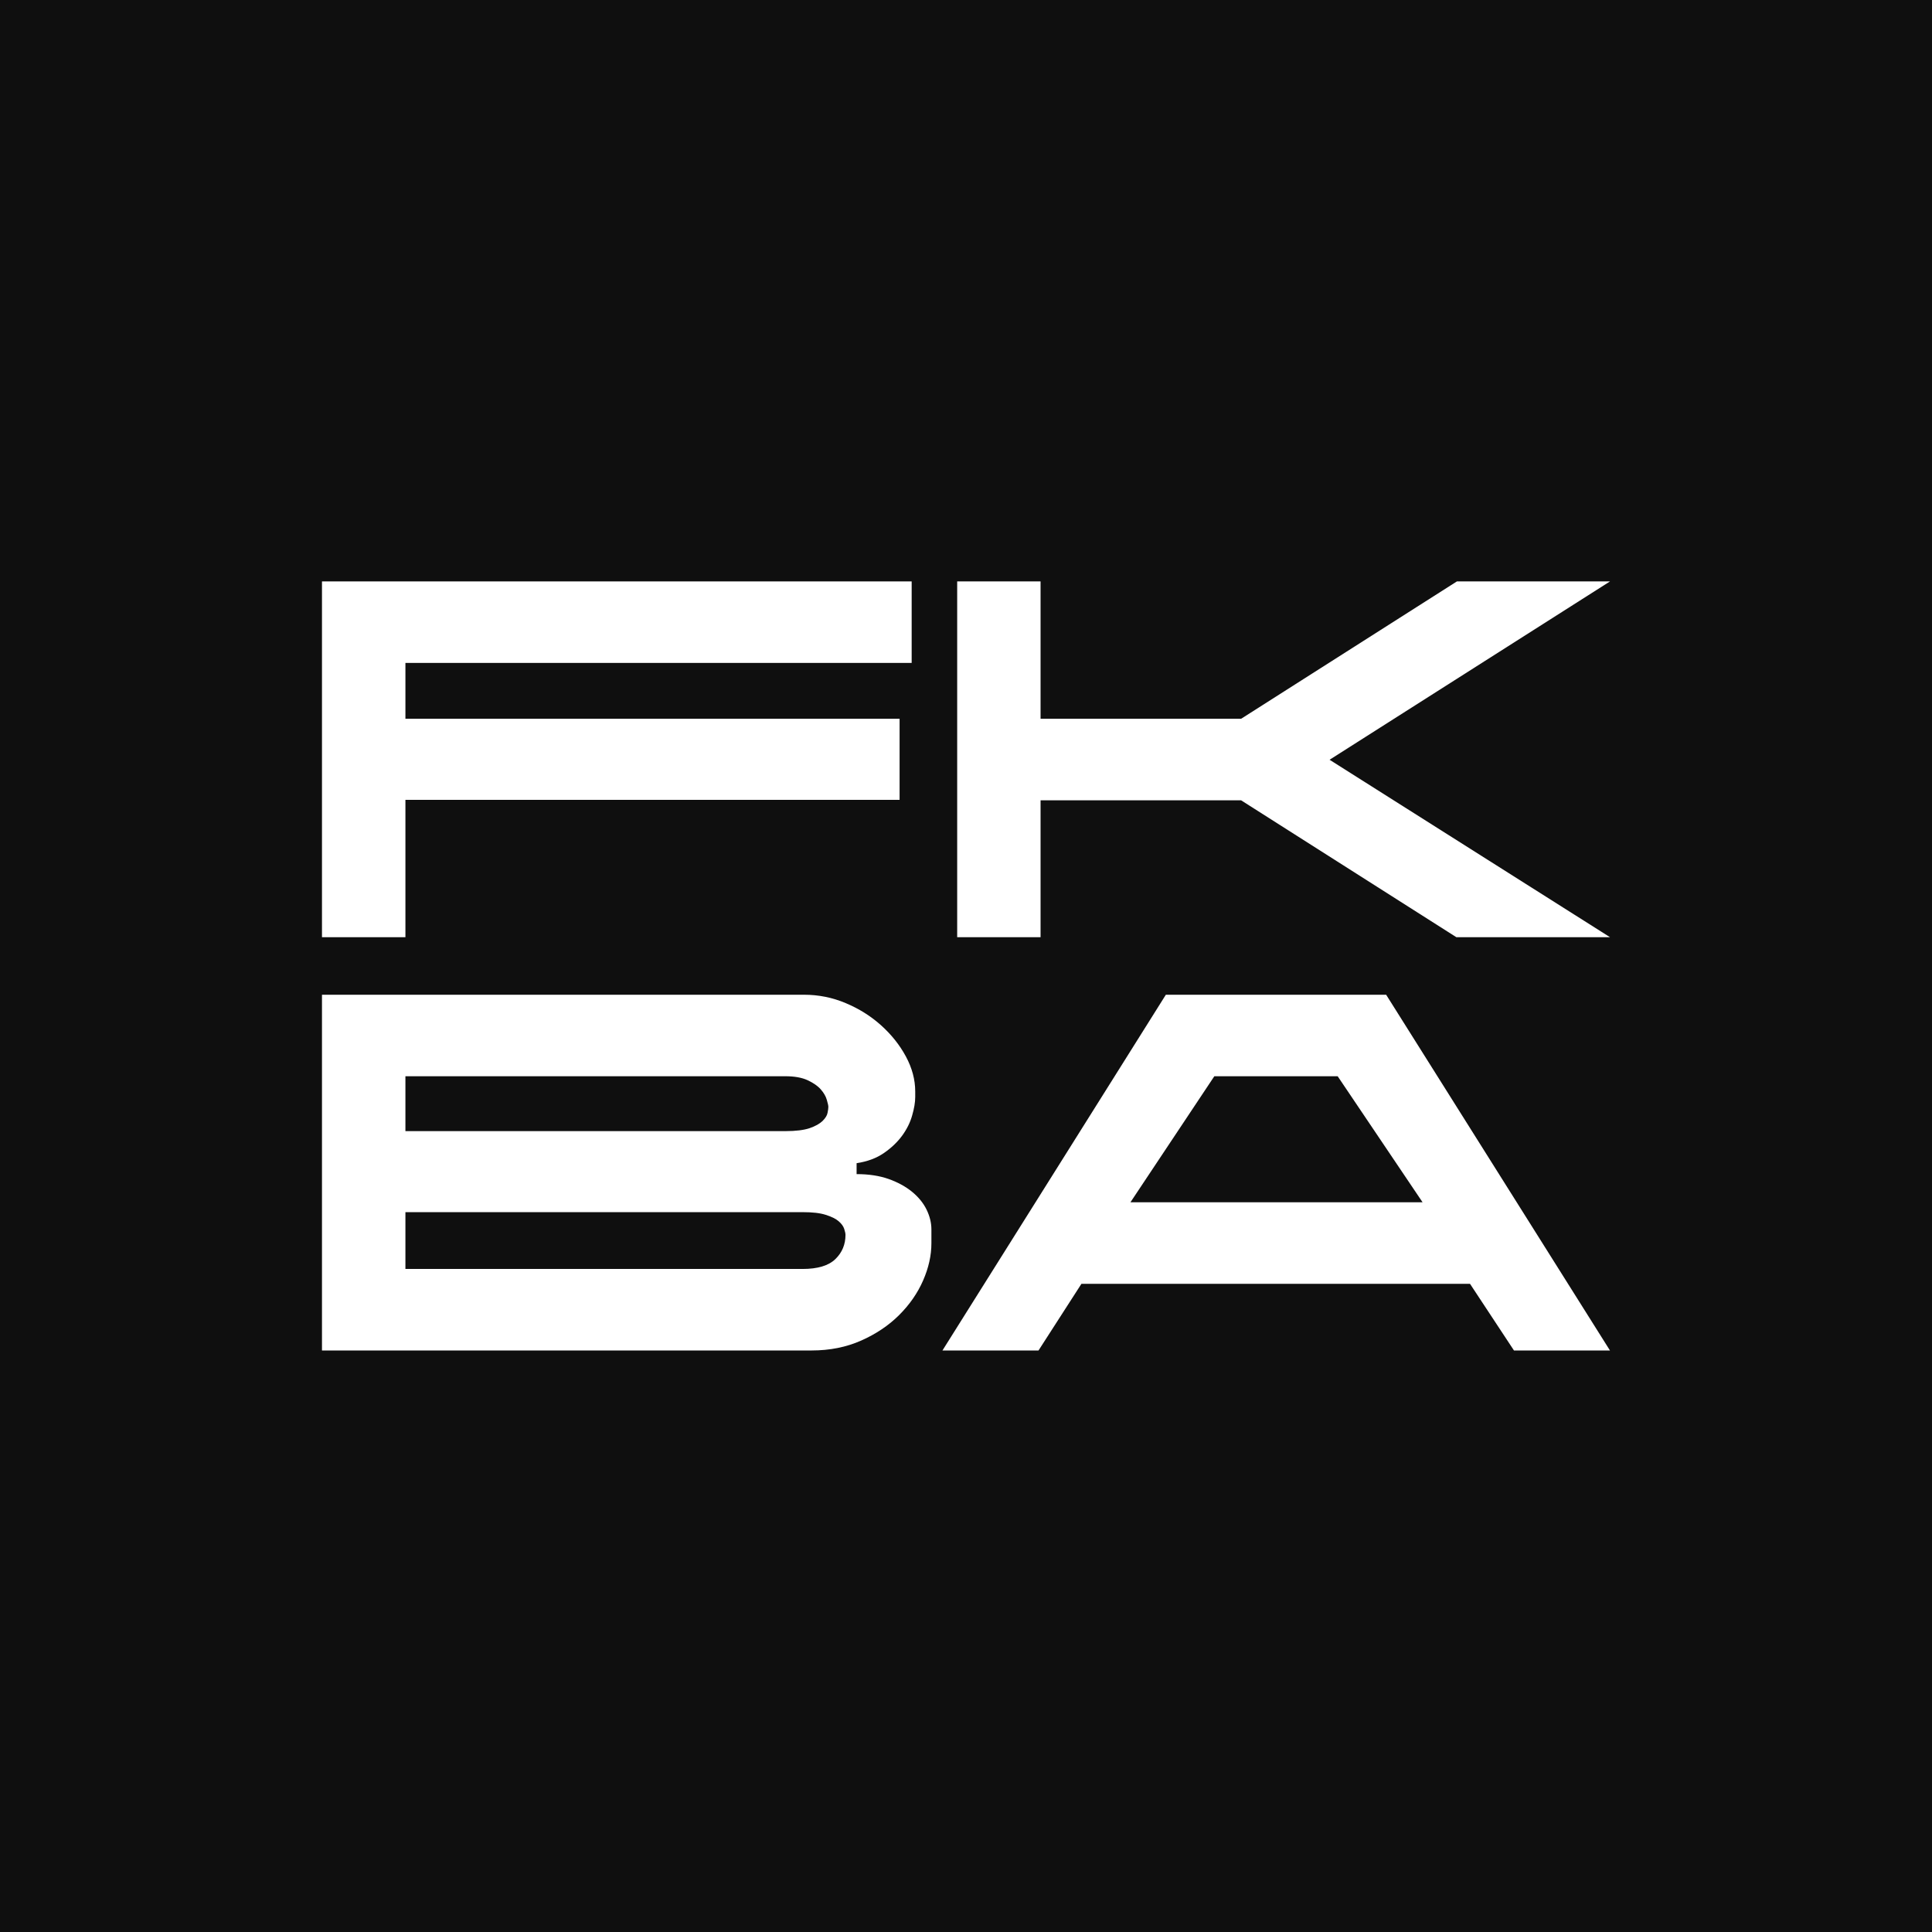
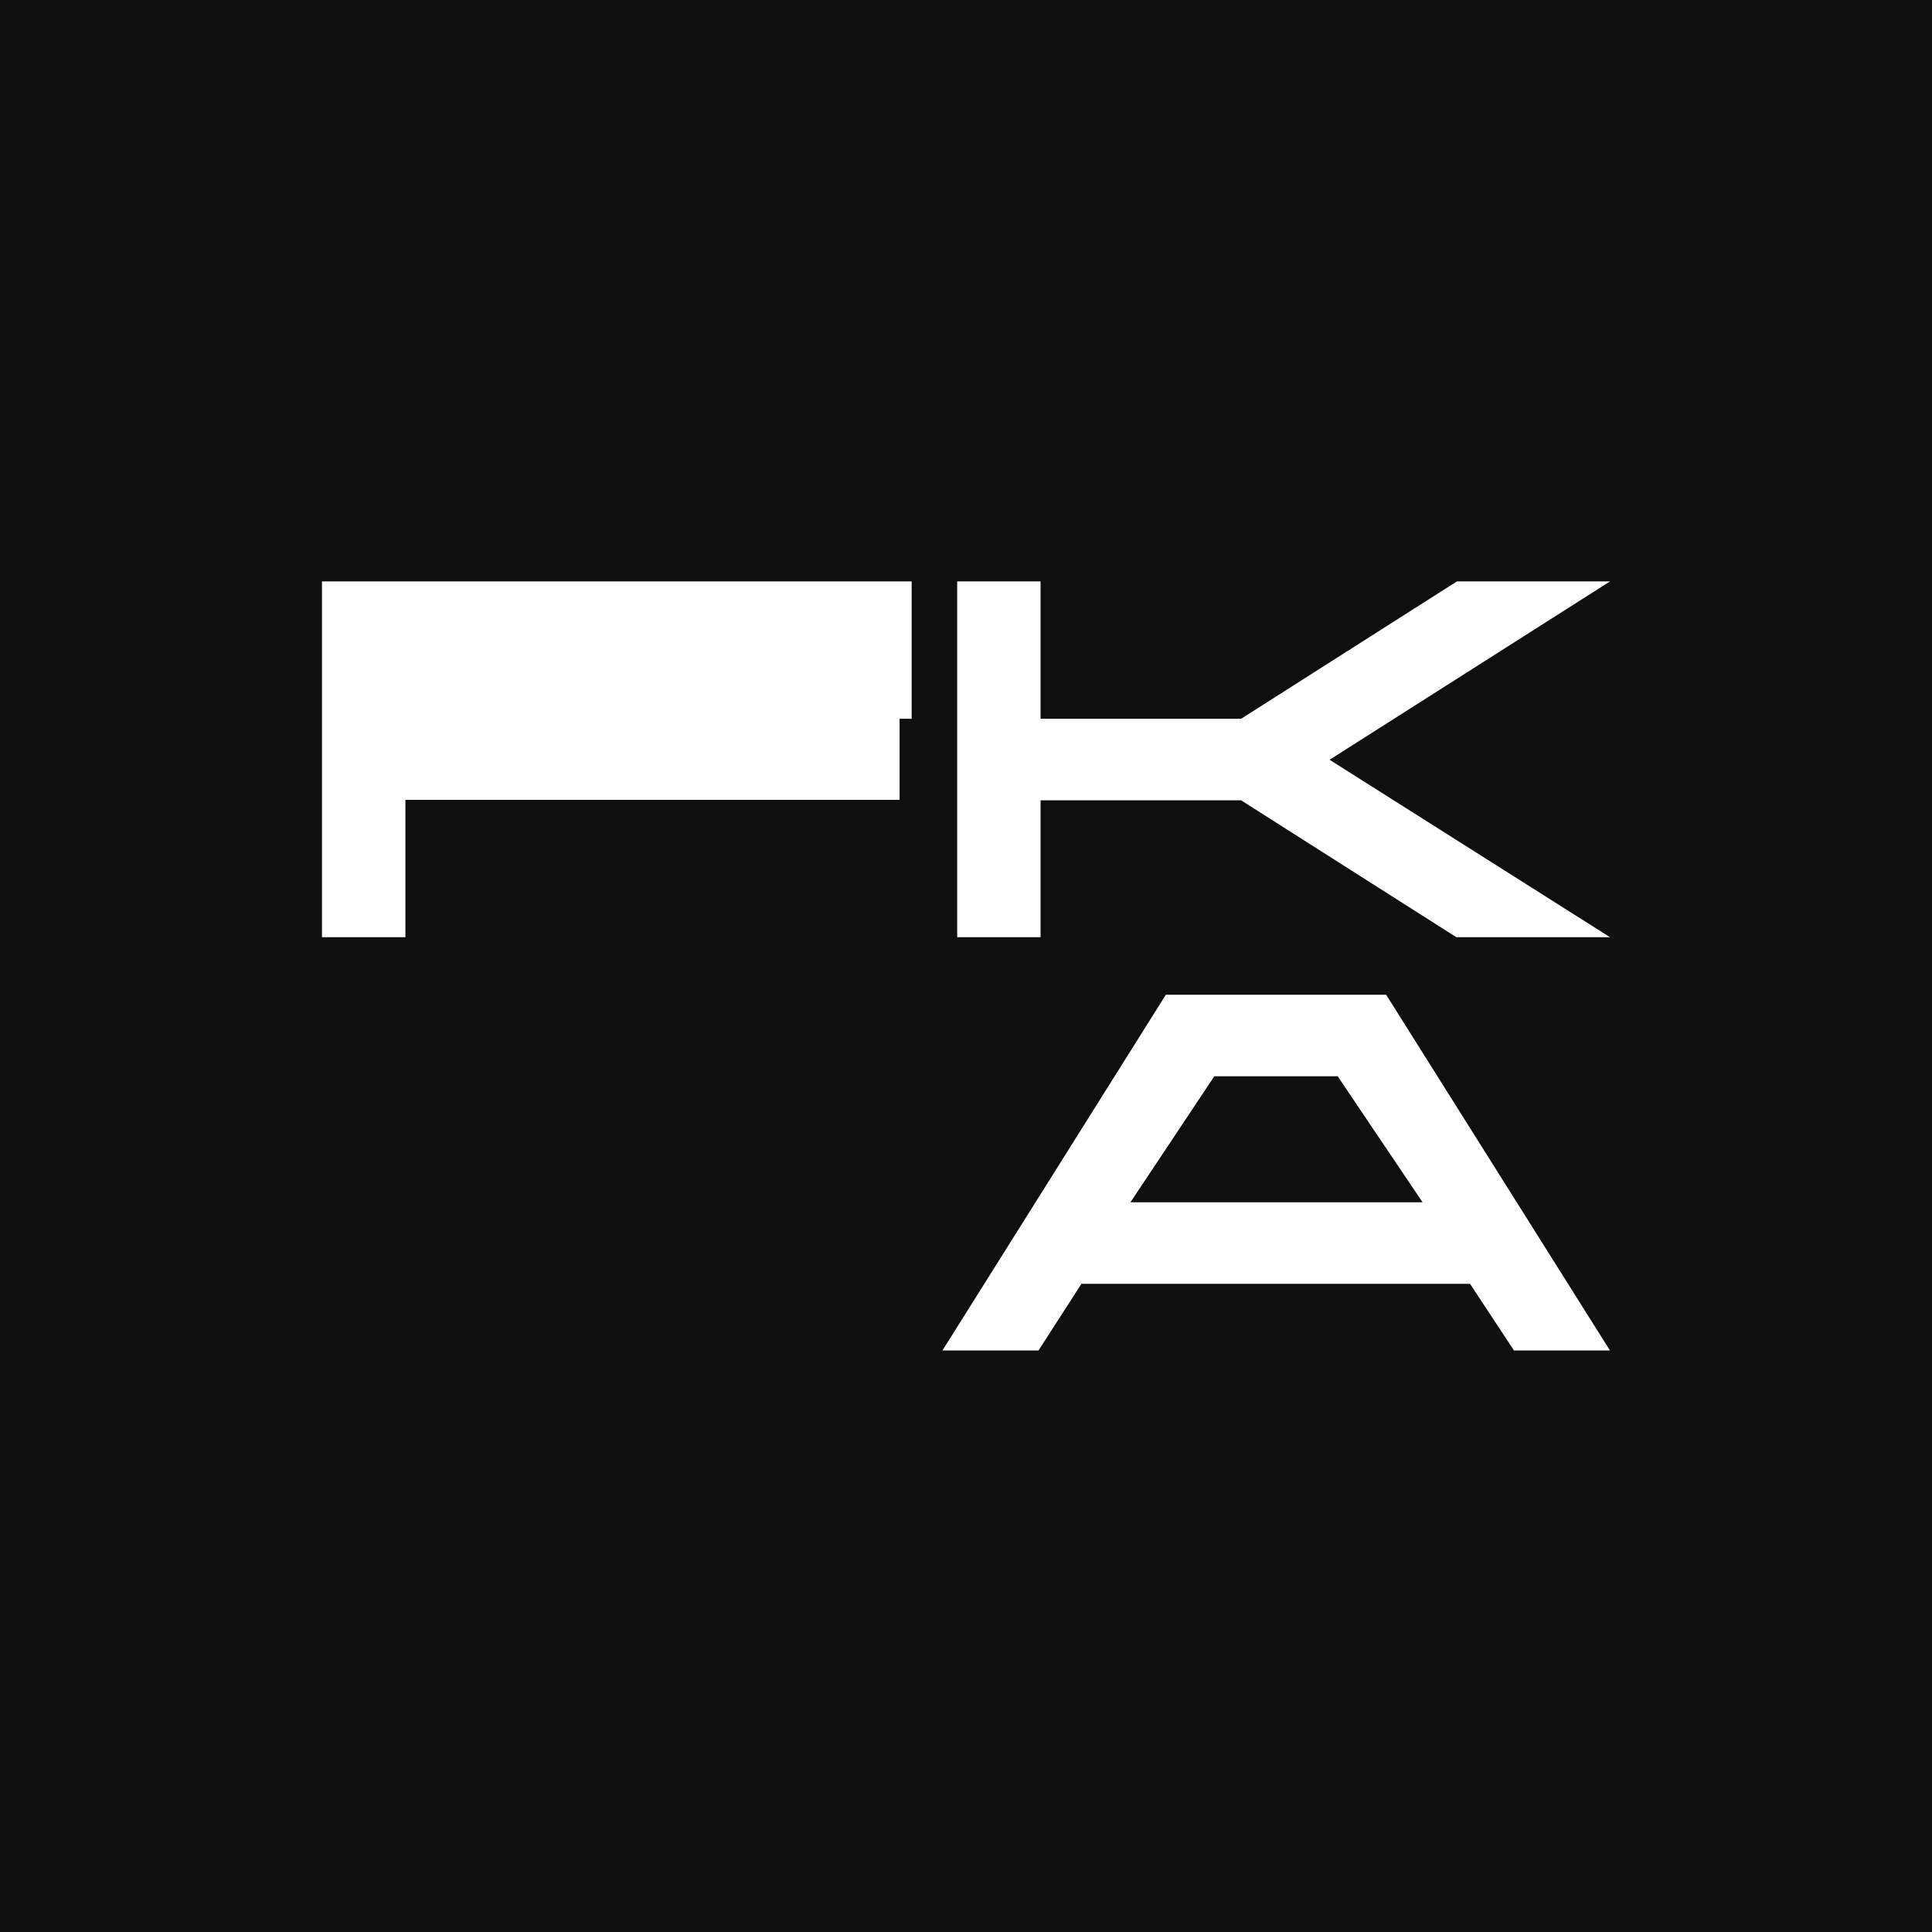
<svg xmlns="http://www.w3.org/2000/svg" width="32" height="32" viewBox="0 0 32 32" fill="none">
  <rect width="32" height="32" fill="#0F0F0F" />
-   <path d="M5.333 9.63H15.1V10.98H6.715V11.905H14.9V13.248H6.715V15.523H5.333V9.63Z" fill="white" />
+   <path d="M5.333 9.63H15.1V10.98V11.905H14.9V13.248H6.715V15.523H5.333V9.63Z" fill="white" />
  <path d="M24.131 9.63H26.667L22.022 12.584L26.667 15.523H24.122L20.557 13.256H17.235V15.523H15.854V9.63H17.235V11.905H20.557L24.131 9.63Z" fill="white" />
-   <path d="M13.443 22.368H5.333V16.476H13.318C13.558 16.476 13.788 16.522 14.008 16.615C14.228 16.707 14.424 16.83 14.594 16.983C14.764 17.136 14.901 17.307 15.004 17.498C15.107 17.689 15.159 17.883 15.159 18.079V18.169C15.159 18.257 15.142 18.359 15.108 18.476C15.075 18.594 15.019 18.705 14.941 18.812C14.863 18.918 14.762 19.014 14.64 19.098C14.517 19.183 14.367 19.239 14.188 19.266V19.447C14.389 19.447 14.566 19.474 14.719 19.528C14.873 19.583 15.002 19.654 15.108 19.741C15.214 19.828 15.294 19.927 15.347 20.035C15.4 20.145 15.427 20.253 15.427 20.363V20.592C15.427 20.794 15.381 21 15.289 21.21C15.197 21.42 15.064 21.611 14.891 21.783C14.718 21.955 14.509 22.095 14.264 22.204C14.018 22.313 13.745 22.368 13.444 22.368L13.443 22.368ZM6.715 17.826V18.735H13.008C13.181 18.735 13.315 18.718 13.41 18.686C13.505 18.653 13.576 18.613 13.624 18.567C13.671 18.52 13.699 18.476 13.707 18.432C13.716 18.388 13.72 18.356 13.72 18.334C13.72 18.312 13.711 18.272 13.694 18.215C13.678 18.158 13.644 18.1 13.594 18.043C13.544 17.986 13.471 17.936 13.377 17.892C13.282 17.848 13.159 17.826 13.008 17.826H6.715ZM6.715 20.077V21.018H13.293C13.544 21.018 13.725 20.963 13.837 20.854C13.949 20.745 14.004 20.611 14.004 20.453C14.004 20.431 13.997 20.399 13.983 20.355C13.969 20.311 13.939 20.269 13.891 20.228C13.844 20.187 13.773 20.152 13.678 20.122C13.583 20.091 13.455 20.077 13.293 20.077H6.715Z" fill="white" />
  <path d="M26.666 22.368H25.076L24.348 21.264H17.912L17.201 22.368H15.61L19.31 16.476H22.959L26.666 22.368ZM20.113 17.826L18.724 19.913H23.562L22.156 17.826H20.114H20.113Z" fill="white" />
</svg>